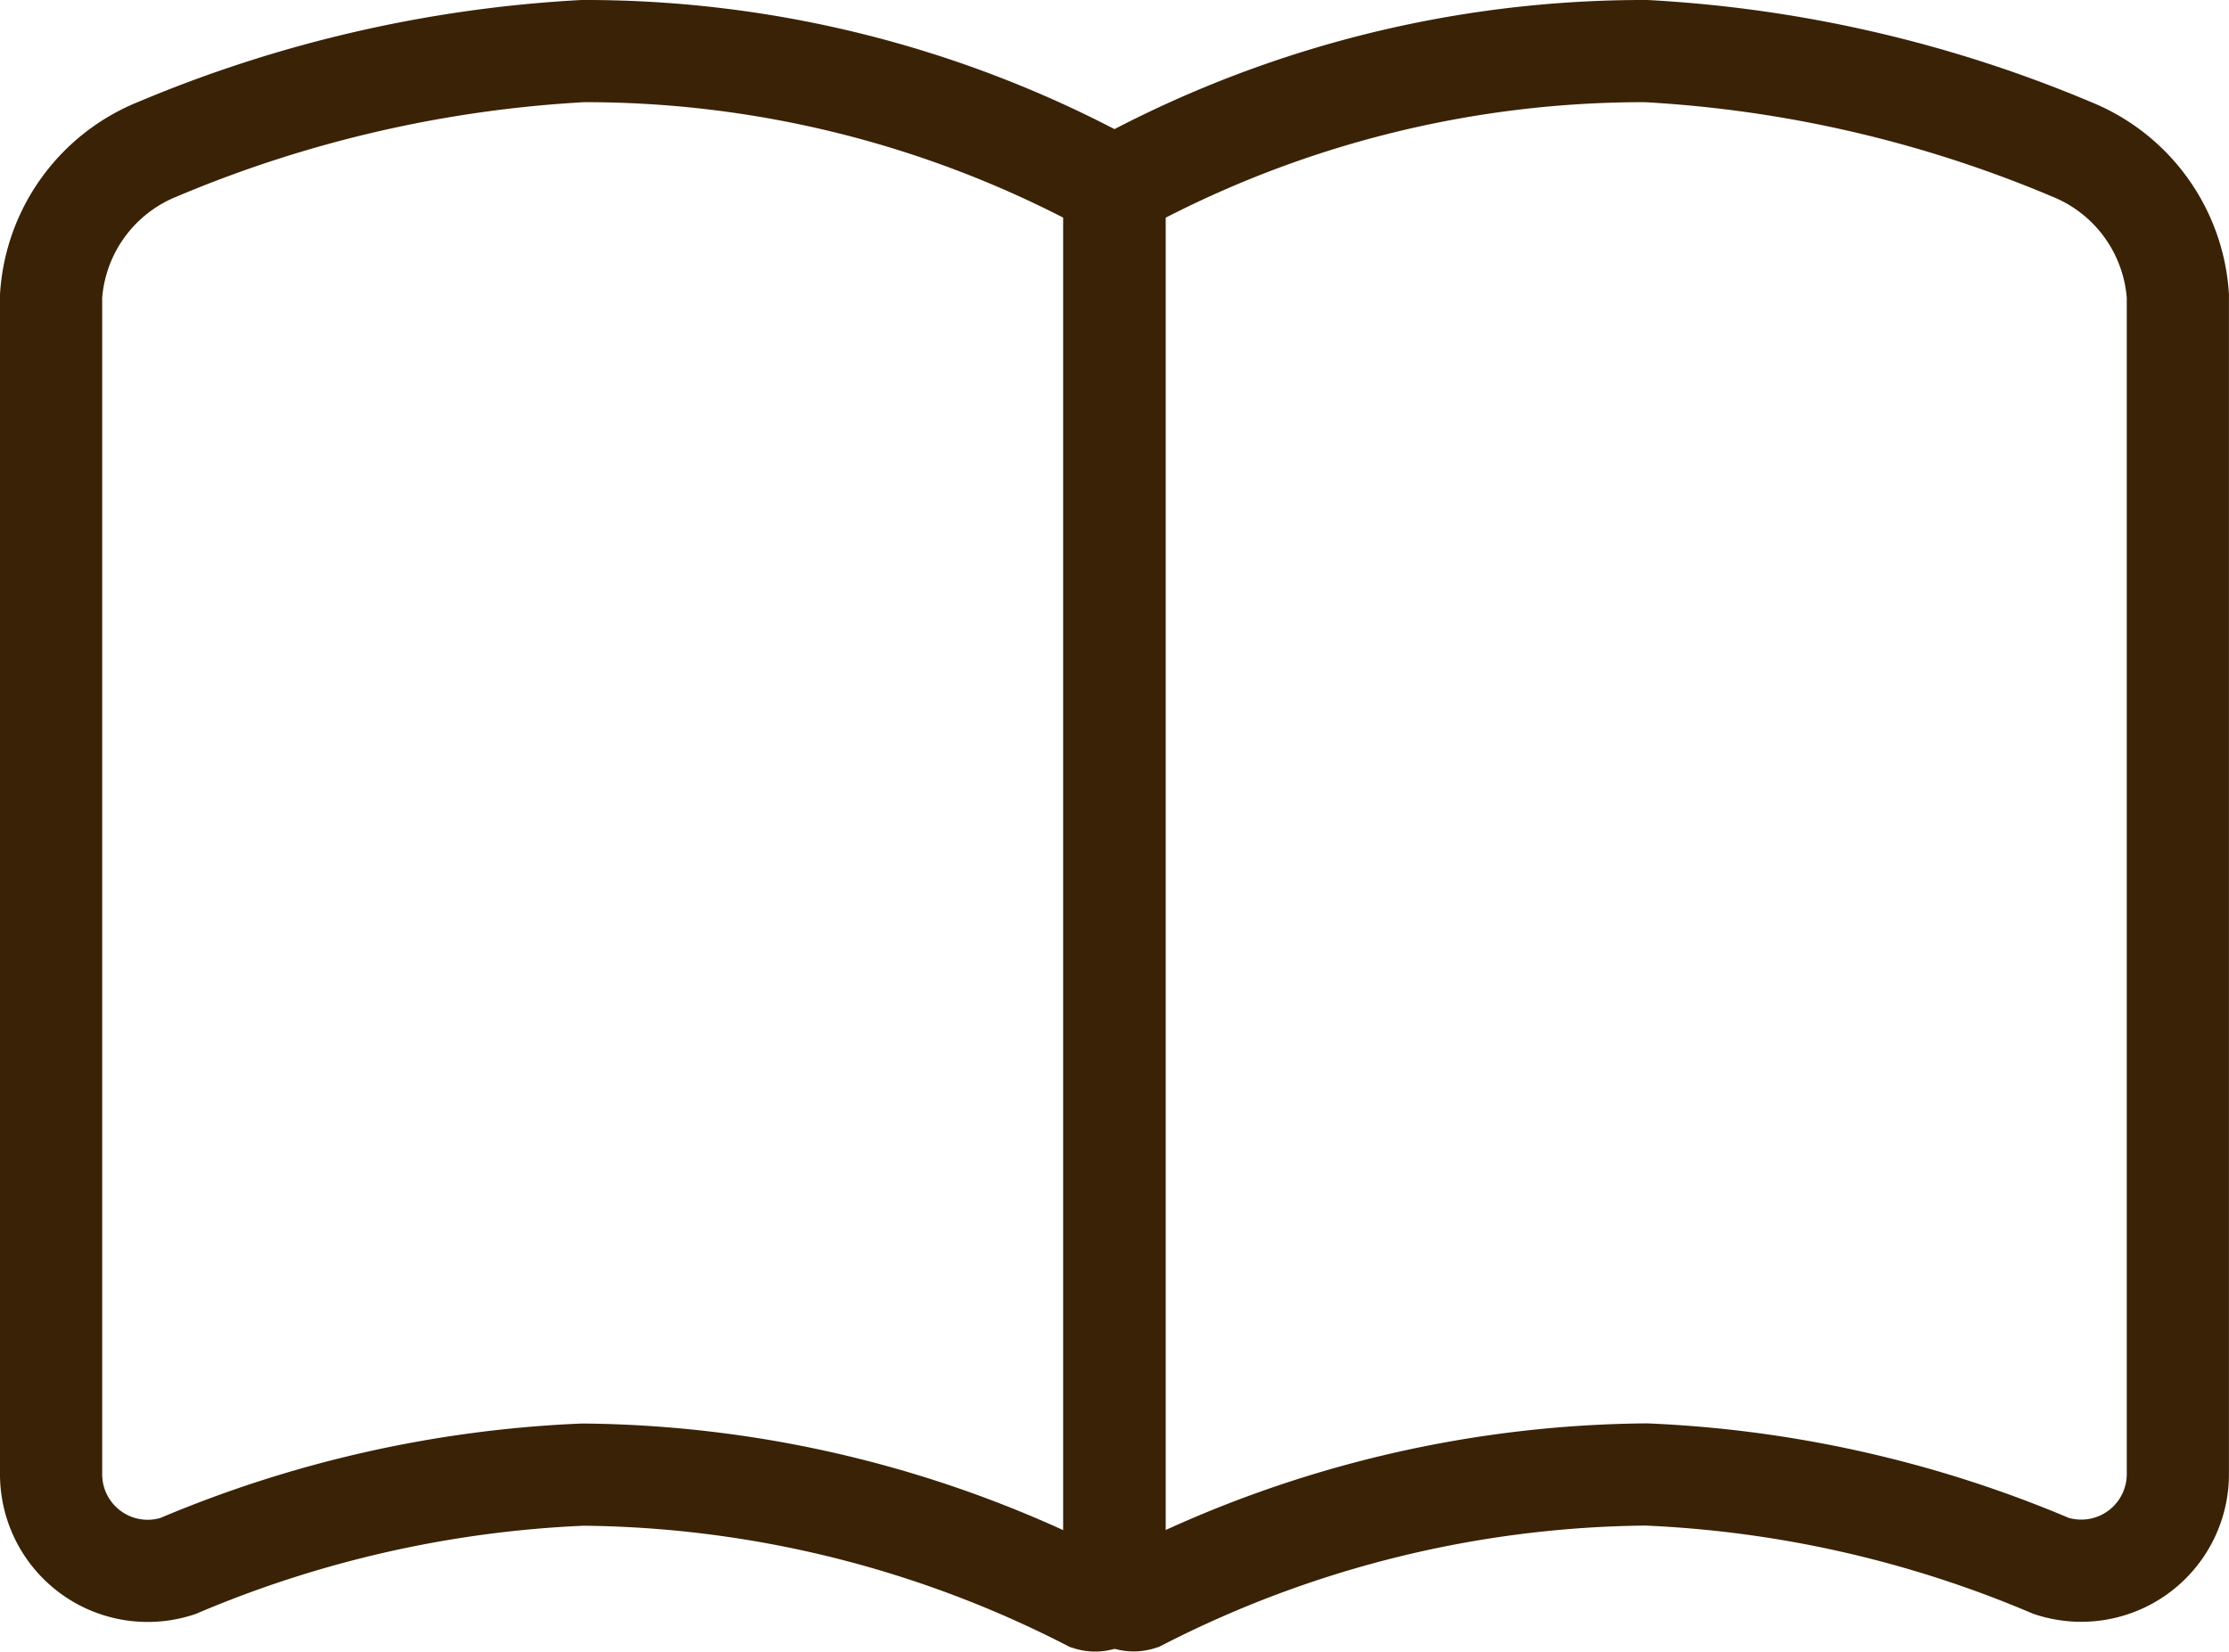
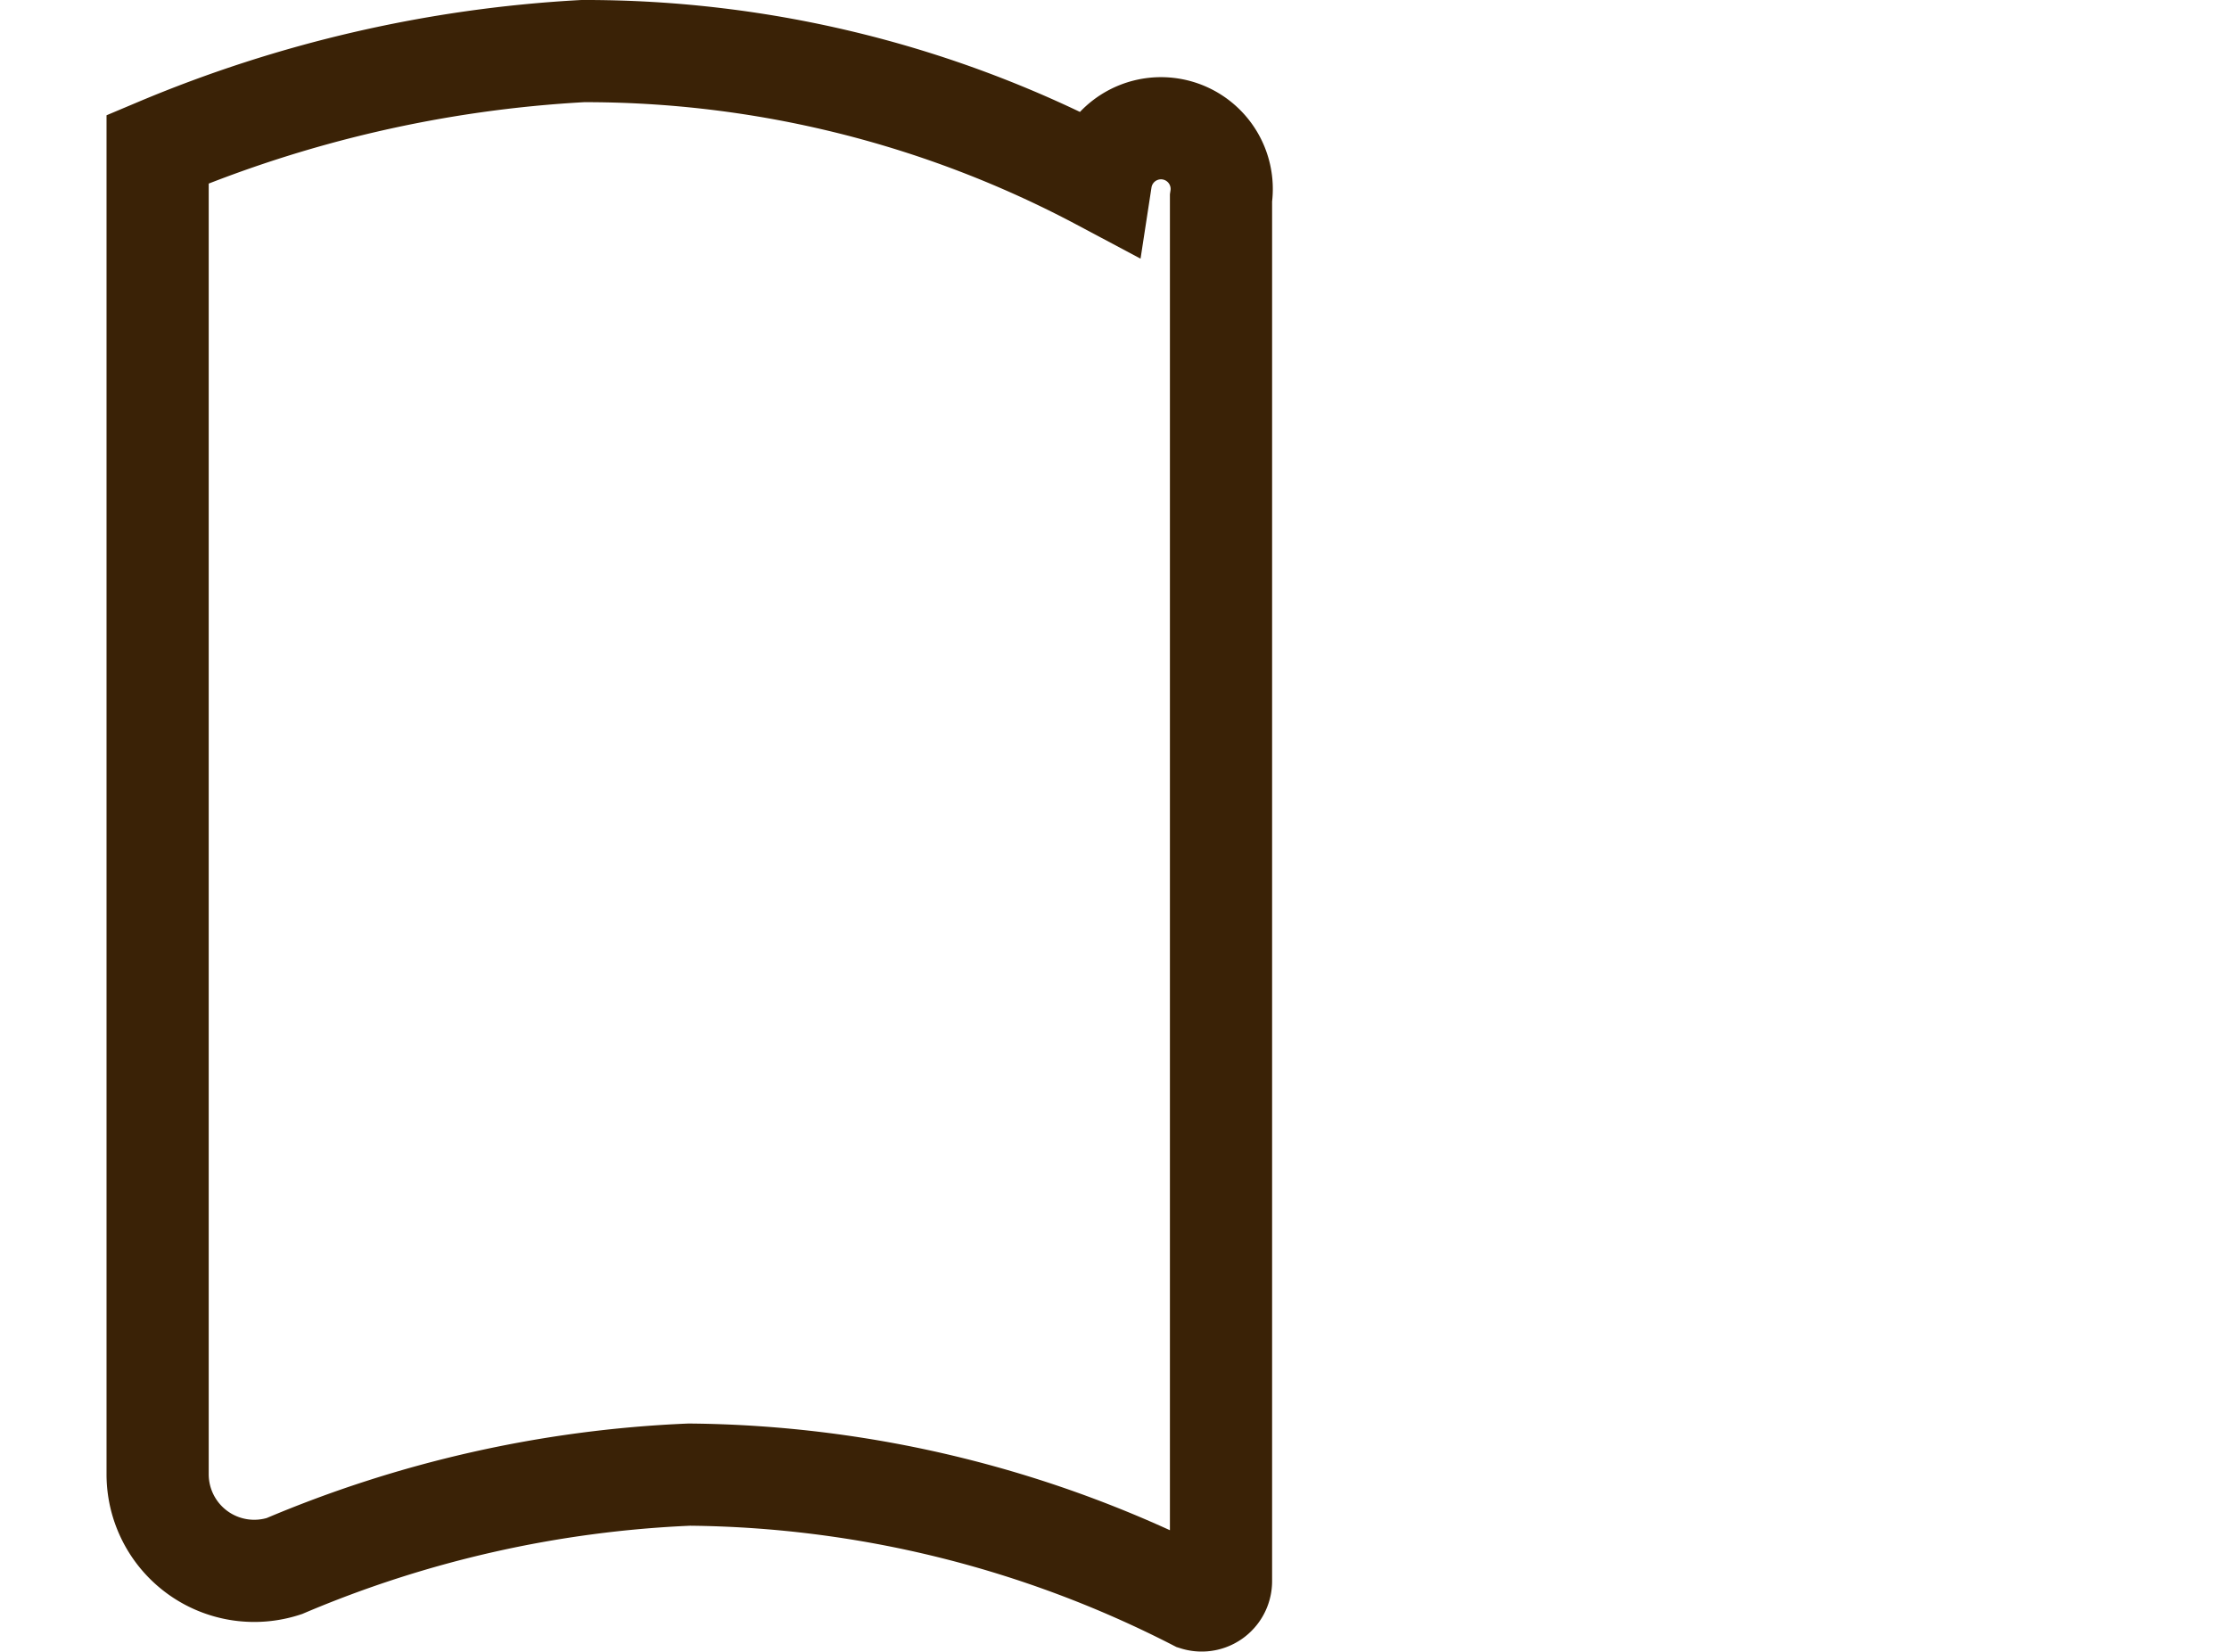
<svg xmlns="http://www.w3.org/2000/svg" width="43.625" height="32.333" viewBox="0 0 43.625 32.333">
  <g id="グループ_202" data-name="グループ 202" transform="translate(-1053.188 -1212.765)">
    <g id="ノートのアイコン素材3" transform="translate(1054.188 1137.058)">
-       <path id="パス_425" data-name="パス 425" d="M20.548,79.225a21.49,21.49,0,0,0-10.141-2.518,24.906,24.906,0,0,0-8.322,1.92A3.338,3.338,0,0,0,0,81.5V104.56a1.891,1.891,0,0,0,2.479,1.8,22.732,22.732,0,0,1,7.928-1.79,22.14,22.14,0,0,1,9.914,2.446.378.378,0,0,0,.491-.361V79.586A.377.377,0,0,0,20.548,79.225Z" fill="none" stroke="#3a2206" stroke-width="2" />
-       <path id="パス_426" data-name="パス 426" d="M284.618,78.627a24.9,24.9,0,0,0-8.322-1.92,21.481,21.481,0,0,0-10.14,2.518.377.377,0,0,0-.266.361v27.066a.378.378,0,0,0,.492.361,22.14,22.14,0,0,1,9.914-2.446,22.722,22.722,0,0,1,7.928,1.79,1.891,1.891,0,0,0,2.479-1.8V81.5A3.337,3.337,0,0,0,284.618,78.627Z" transform="translate(-245.079)" fill="none" stroke="#3a2206" stroke-width="2" />
+       <path id="パス_425" data-name="パス 425" d="M20.548,79.225a21.49,21.49,0,0,0-10.141-2.518,24.906,24.906,0,0,0-8.322,1.92V104.56a1.891,1.891,0,0,0,2.479,1.8,22.732,22.732,0,0,1,7.928-1.79,22.14,22.14,0,0,1,9.914,2.446.378.378,0,0,0,.491-.361V79.586A.377.377,0,0,0,20.548,79.225Z" fill="none" stroke="#3a2206" stroke-width="2" />
    </g>
  </g>
</svg>